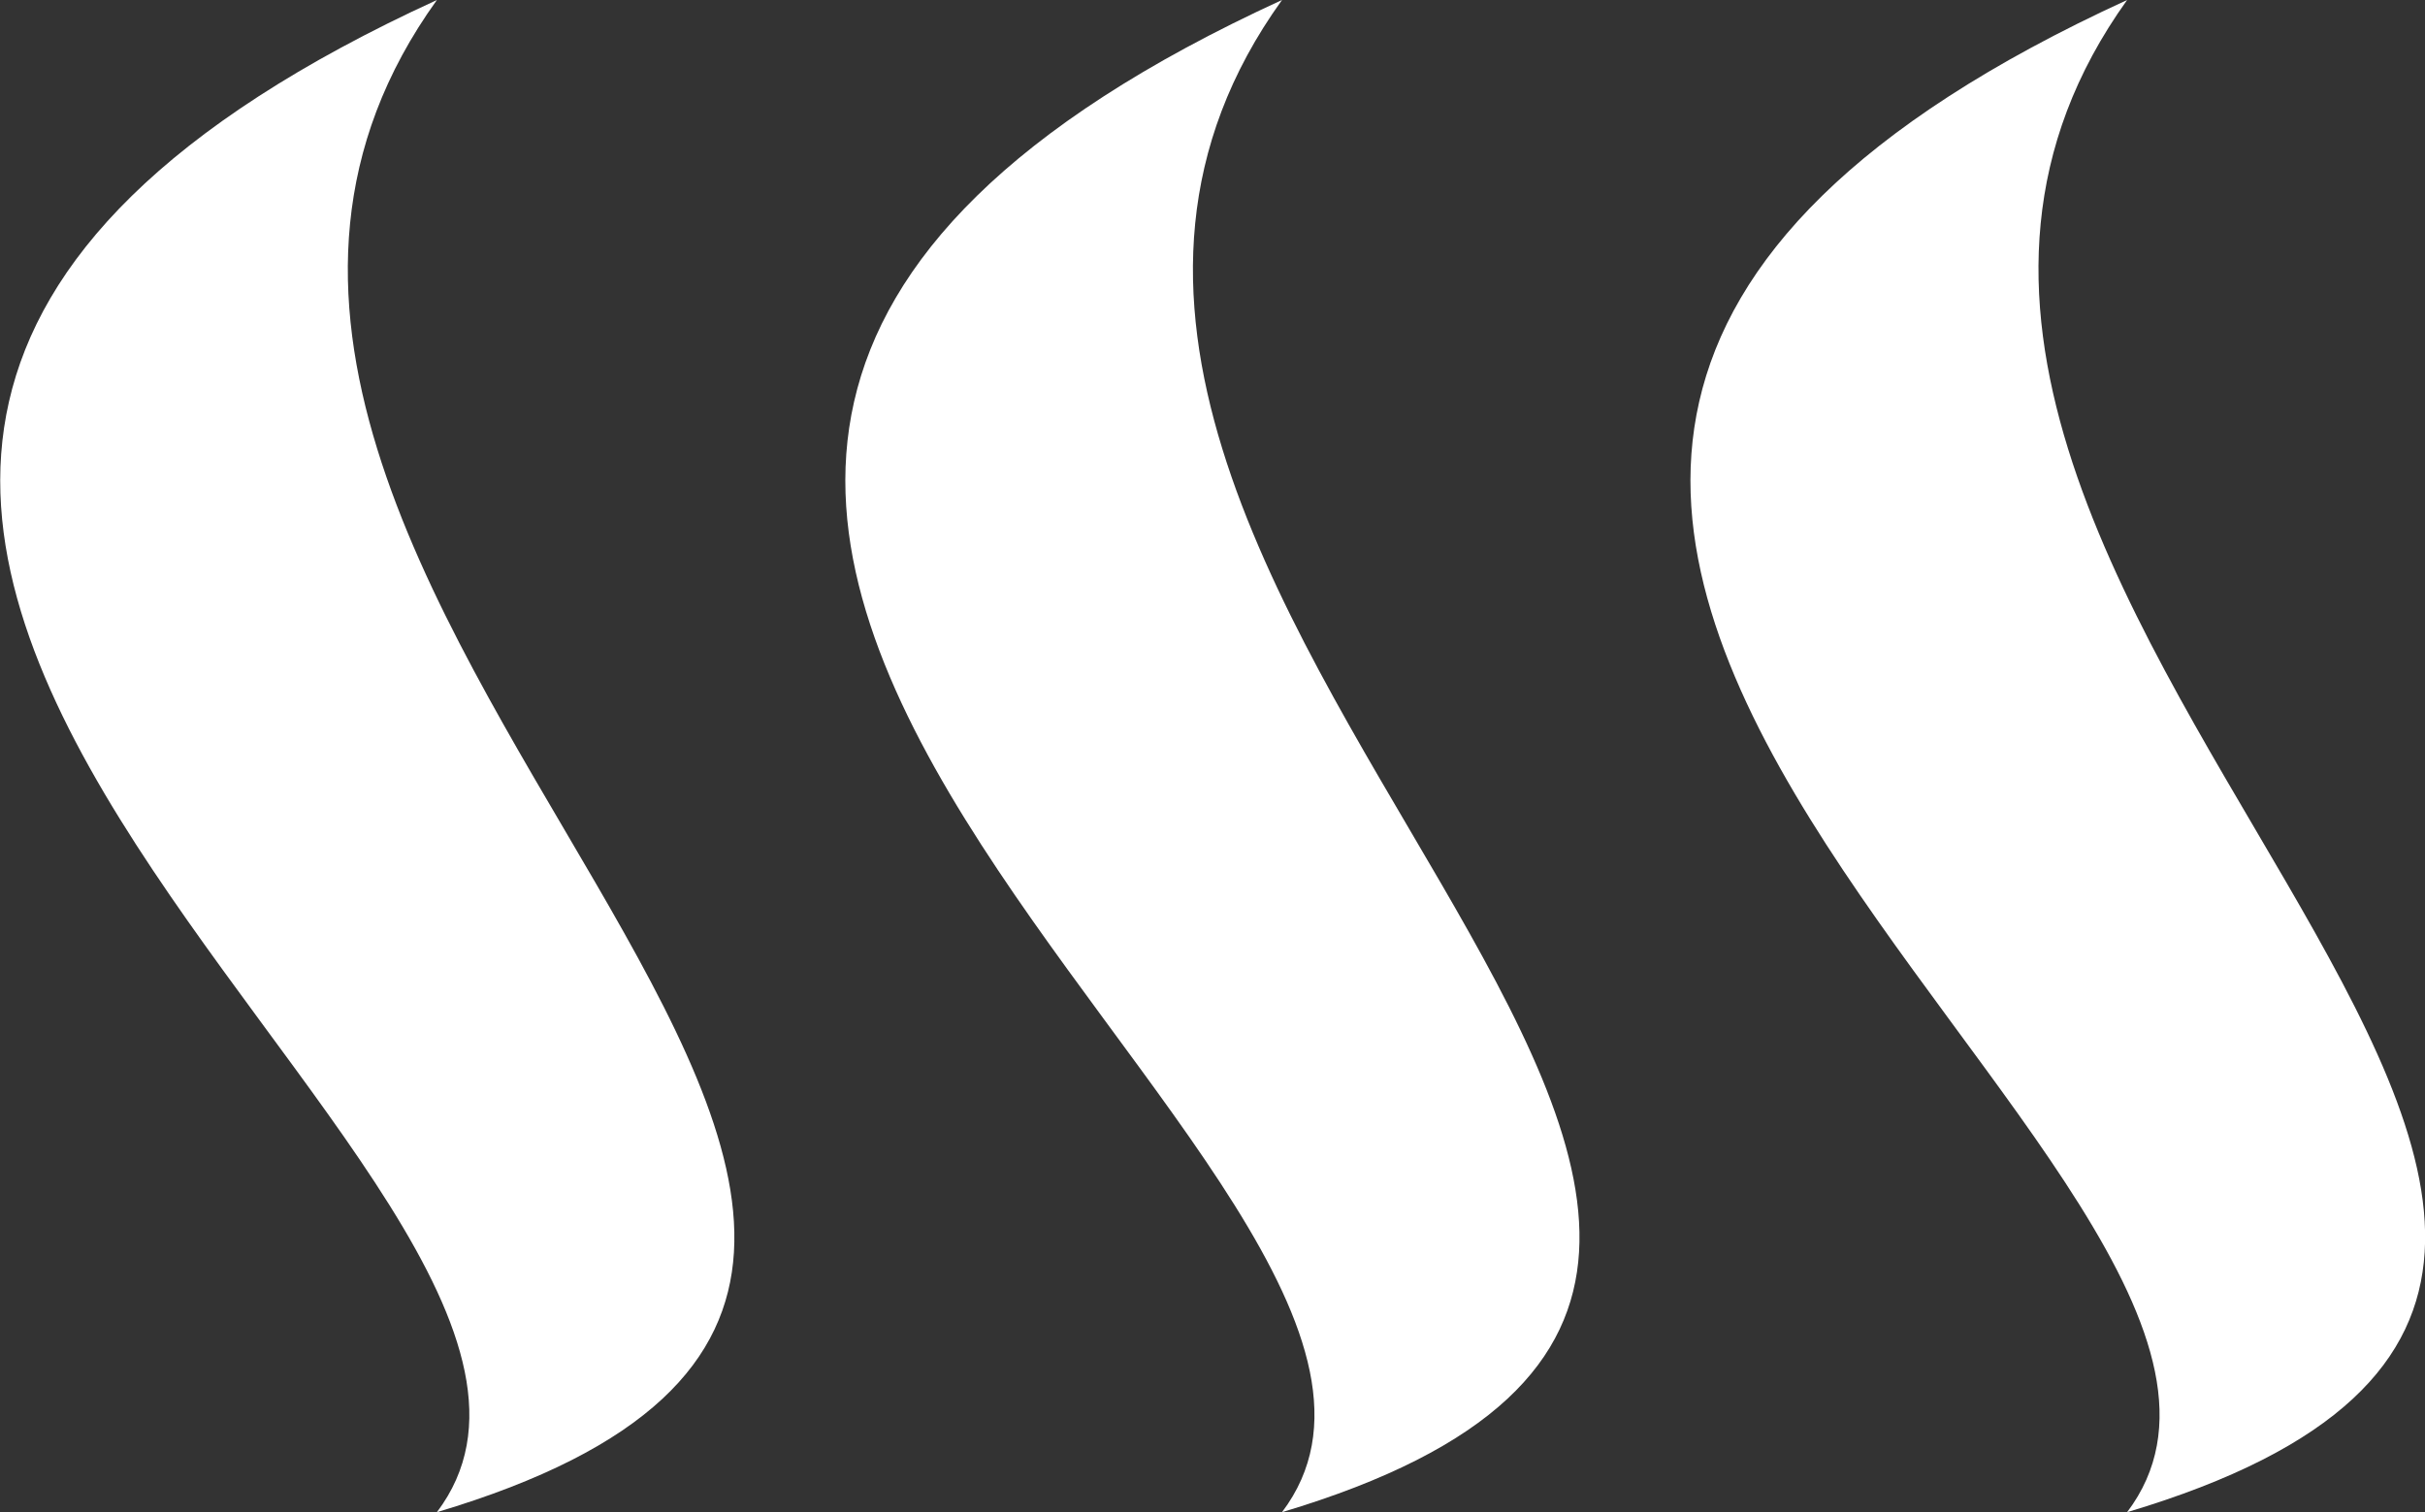
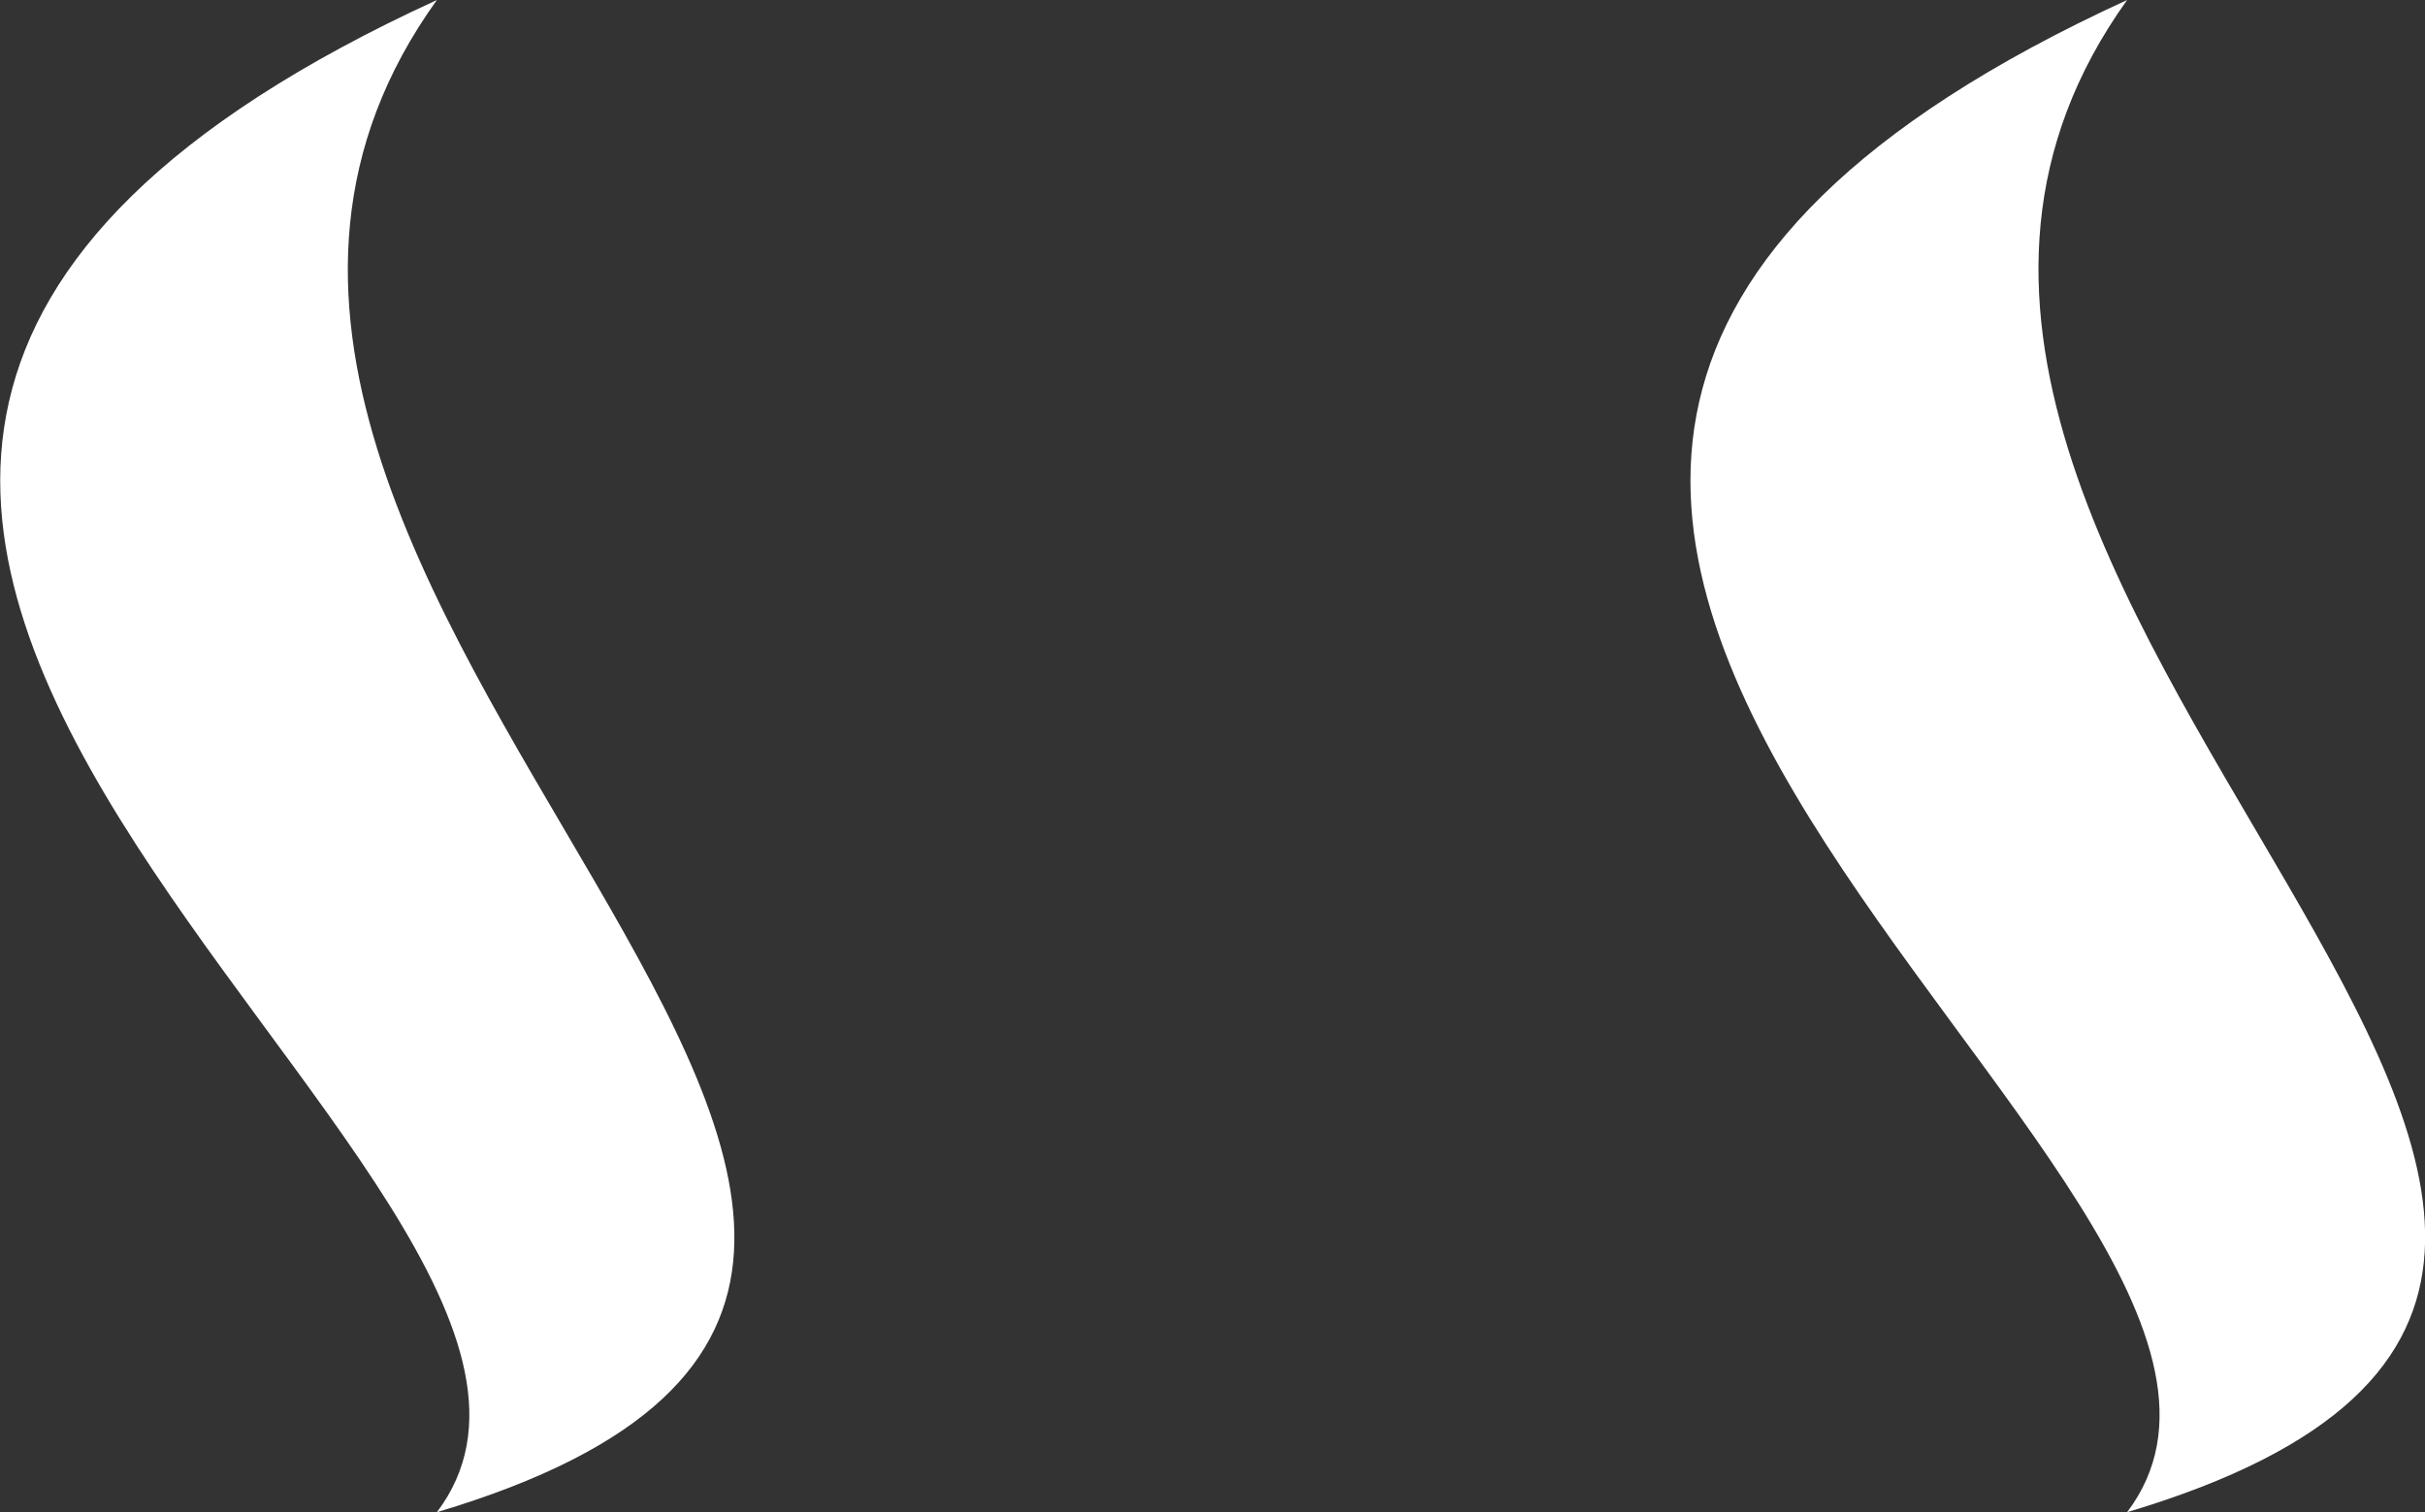
<svg xmlns="http://www.w3.org/2000/svg" id="Ebene_2" data-name="Ebene 2" width="60" height="37.42" viewBox="0 0 60 37.42">
  <rect x="0" y="0" width="60" height="37.42" fill="#333333" stroke="none" />
  <defs>
    <style>      .cls-1 {        fill: #fff;      }    </style>
  </defs>
  <g id="Ebene_1-2" data-name="Ebene 1">
    <g id="Layer_2" data-name="Layer 2">
      <g id="Layer_1-2" data-name="Layer 1-2">
        <path class="cls-1" d="M10.81,0c-27.19,12.47,6.28,29.11,0,37.42C31.72,31.19.34,14.55,10.81,0Z" />
-         <path class="cls-1" d="M31.72,0c-27.19,12.47,6.28,29.11,0,37.42,20.91-6.24-10.47-22.87,0-37.42Z" />
        <path class="cls-1" d="M52.63,0c-27.19,12.47,6.28,29.11,0,37.42,20.93-6.24-10.44-22.87,0-37.42Z" />
      </g>
    </g>
  </g>
</svg>